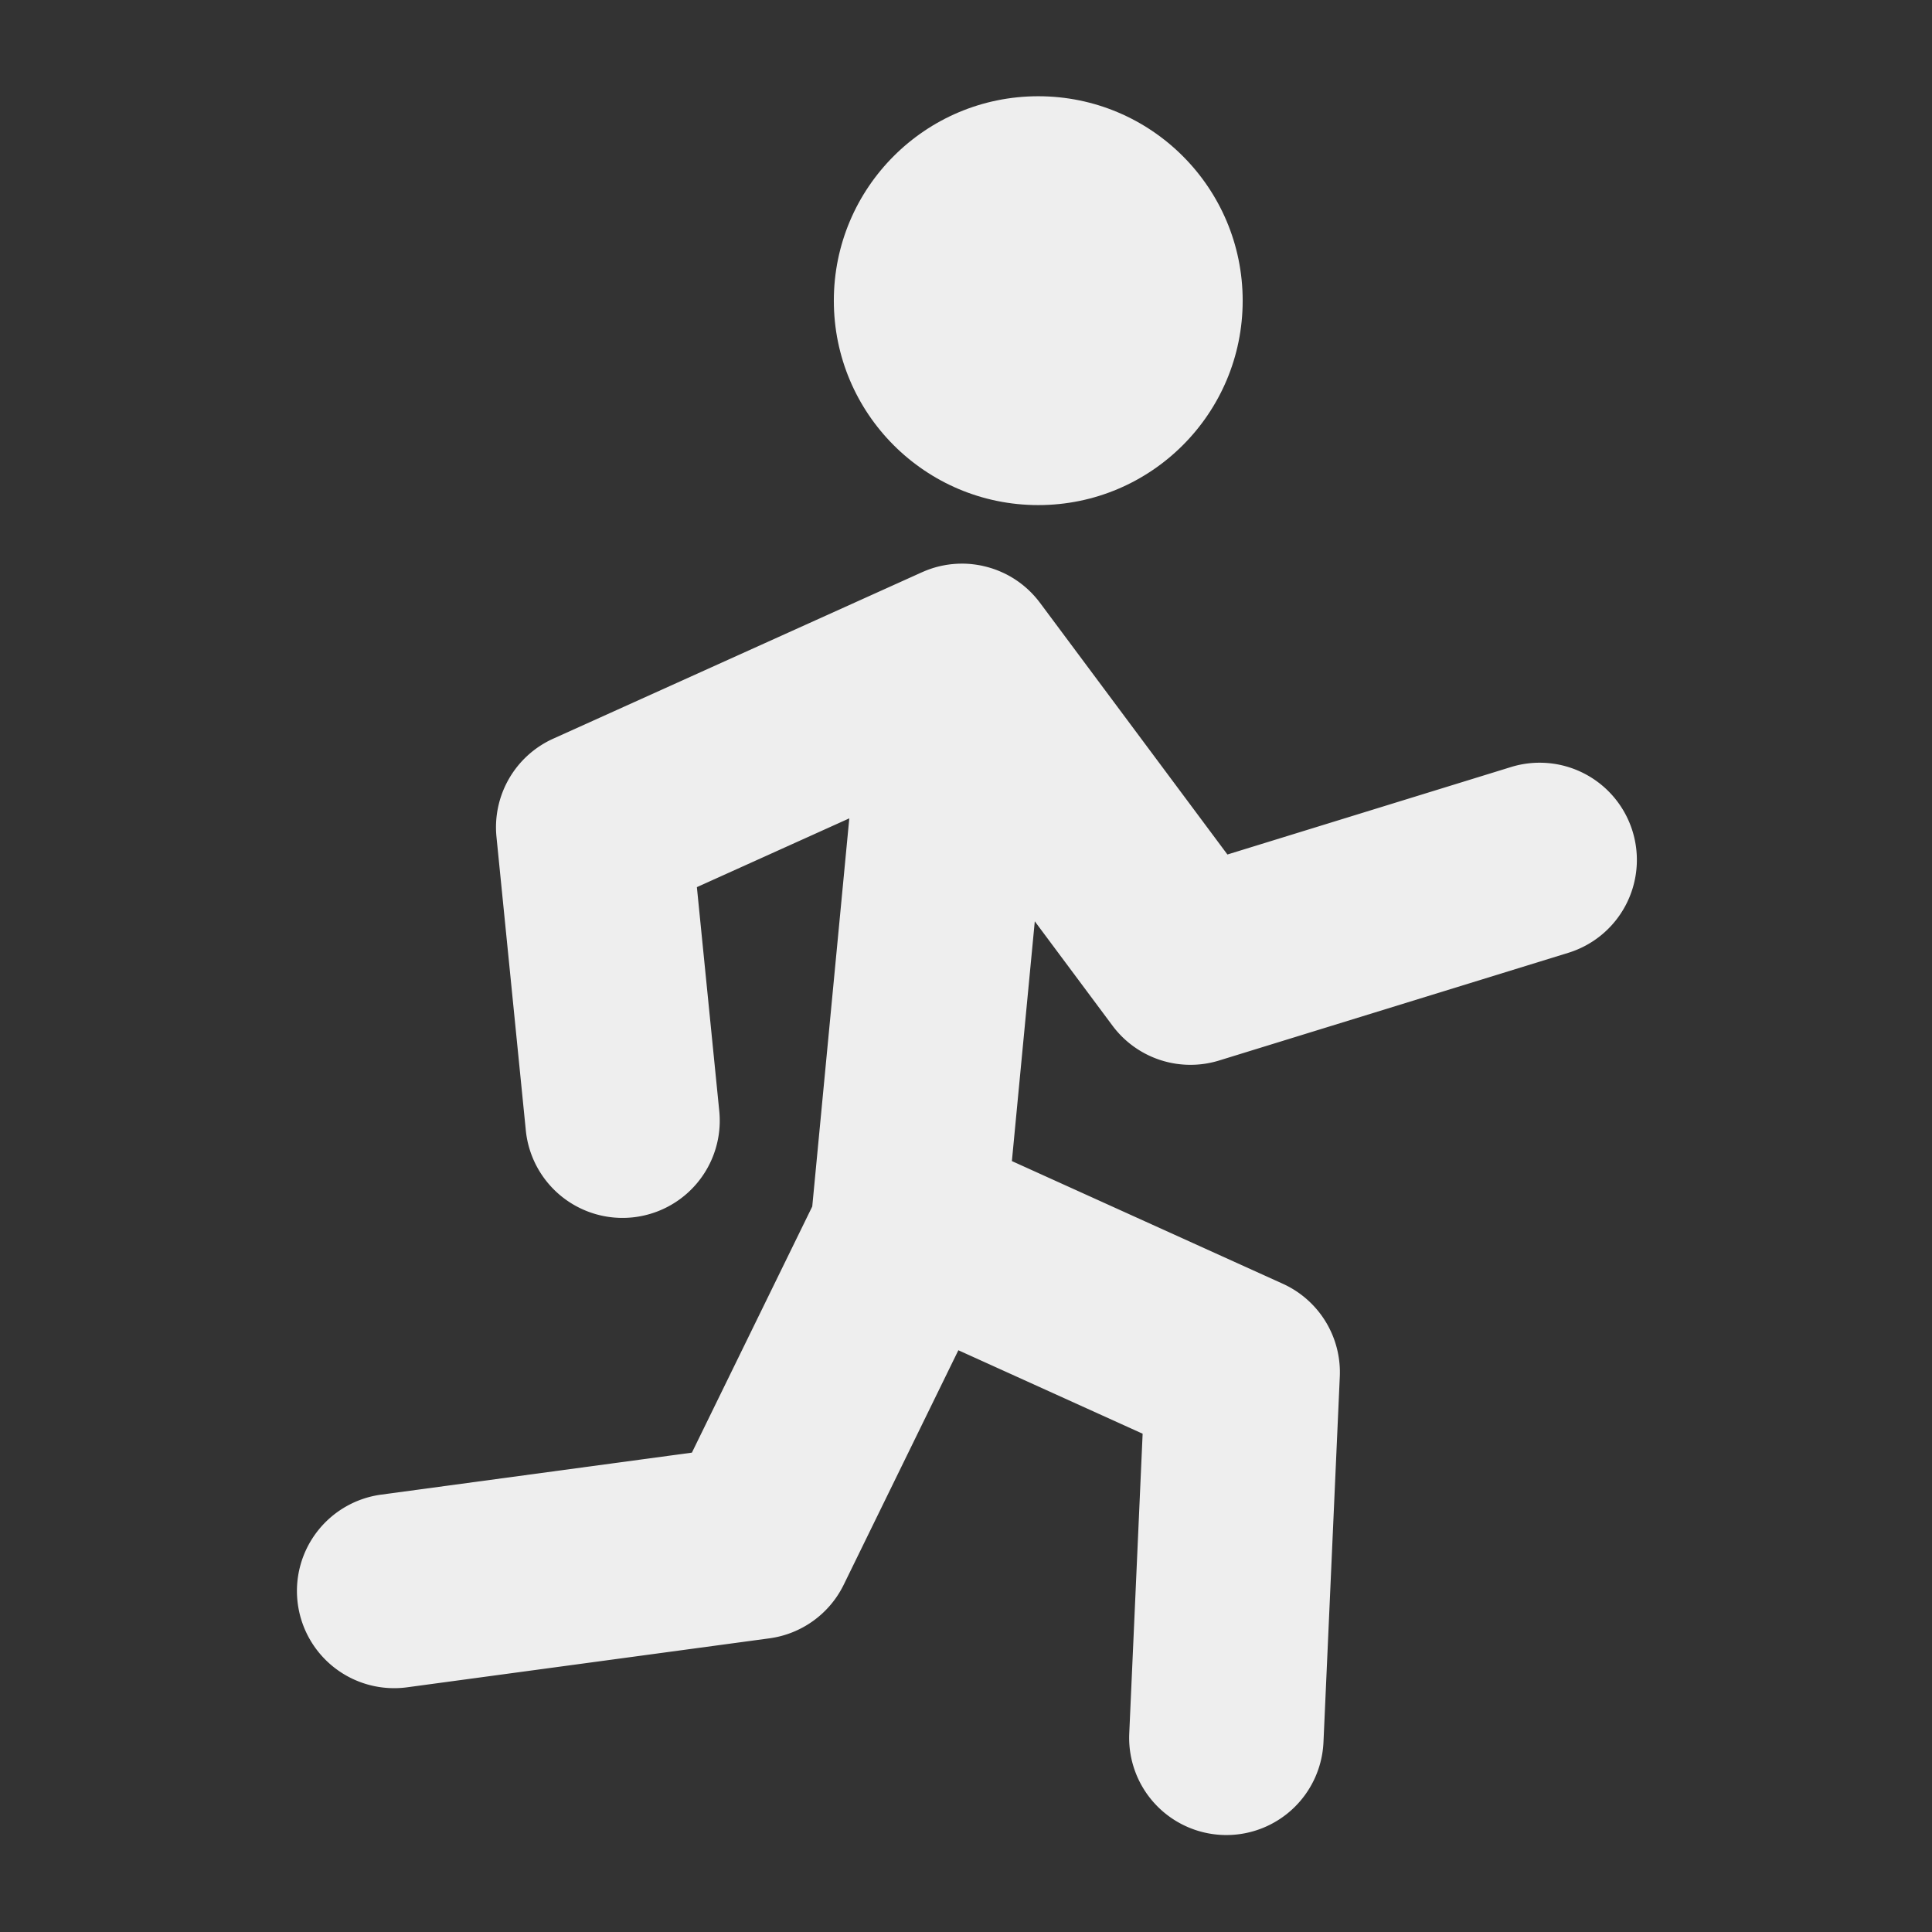
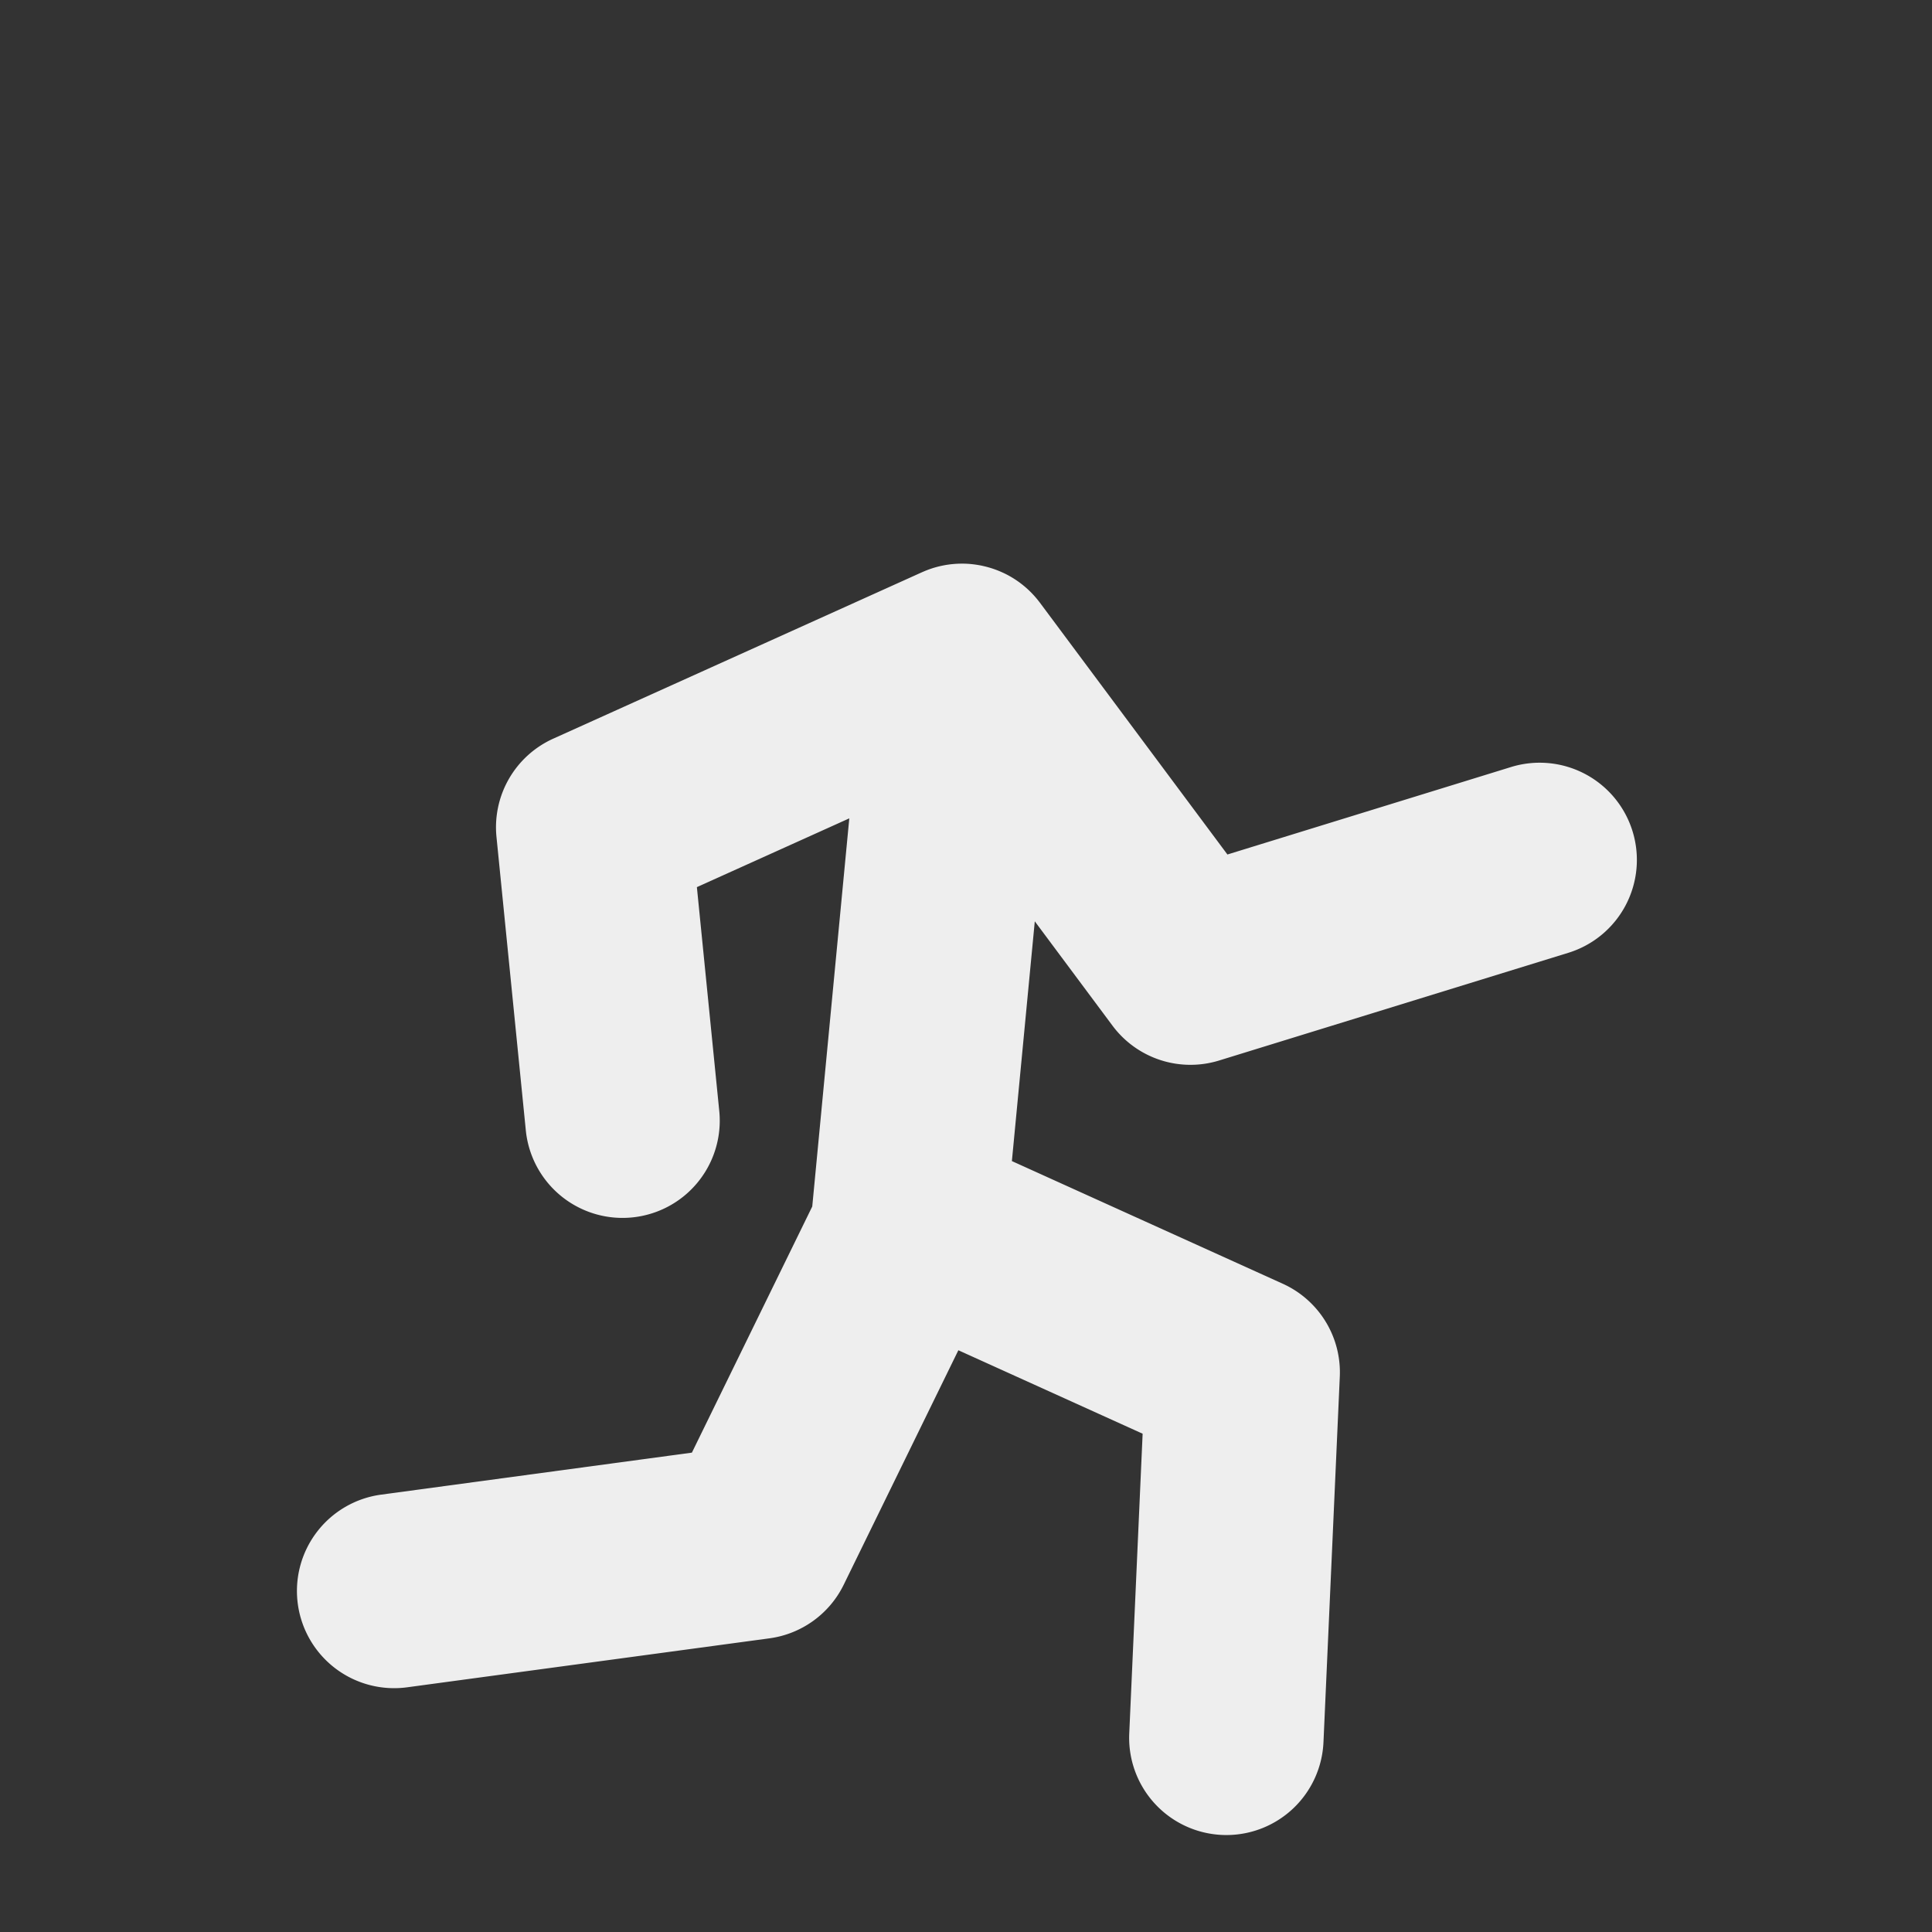
<svg xmlns="http://www.w3.org/2000/svg" id="Calque_1" data-name="Calque 1" viewBox="0 0 500 500">
  <rect x="0" y="0" width="500" height="500" fill="#333333" stroke="none" />
  <defs>
    <style>.cls-1{fill:#eee;}</style>
  </defs>
  <title>run</title>
  <path class="cls-1" d="M422.505,215.134a25.157,25.157,0,0,0-31.454-16.626l-73.395,22.637L269.145,156l-.013-.016c-.067-.09-.138-.176-.206-.265-.17-.221-.34-.441-.515-.655-.081-.1-.165-.193-.247-.29-.17-.2-.341-.4-.516-.594-.087-.1-.177-.192-.266-.288-.176-.189-.353-.376-.533-.559-.1-.1-.193-.191-.29-.285-.178-.175-.358-.348-.541-.516q-.159-.149-.321-.291c-.177-.158-.355-.312-.535-.464-.12-.1-.241-.2-.362-.3-.168-.136-.339-.268-.51-.4-.139-.107-.278-.216-.42-.32s-.289-.206-.433-.308a25,25,0,0,0-3.193-1.911c-.031-.017-.064-.032-.1-.049q-.426-.21-.859-.4l-.12-.054c-.29-.128-.584-.253-.88-.371l-.09-.035a25.2,25.2,0,0,0-3.632-1.12c-.141-.033-.284-.066-.426-.1-.2-.041-.395-.078-.593-.115s-.414-.073-.621-.107c-.164-.026-.328-.051-.493-.075-.272-.037-.544-.069-.817-.1-.087-.009-.171-.023-.258-.031-.028,0-.056,0-.083-.006q-1.188-.111-2.387-.107c-.123,0-.246,0-.369.007-.264,0-.527.011-.791.025-.159.007-.318.018-.476.028-.222.015-.444.034-.667.055-.179.017-.358.033-.536.054s-.385.05-.578.077-.4.053-.592.086c-.142.023-.282.052-.424.078a24.954,24.954,0,0,0-2.544.6c-.091.026-.181.05-.271.078-.256.078-.51.162-.763.249-.108.037-.215.072-.323.11-.243.086-.483.178-.723.271l-.358.143q-.338.138-.671.286c-.062.026-.124.051-.186.078l-95.441,43.076a25.157,25.157,0,0,0-14.683,25.433l7.6,76.016a25.157,25.157,0,0,0,50.064-5.007l-5.8-58.021,39.444-17.8L210.21,312.24l-31.147,63.7L98.636,386.811a25.157,25.157,0,1,0,6.738,49.861L199.126,424a25.161,25.161,0,0,0,19.231-13.881l29.666-60.674,47.69,21.6-3.464,77.583a25.158,25.158,0,0,0,24.01,26.254c.383.017.763.026,1.142.026a25.158,25.158,0,0,0,25.113-24.036l4.224-94.6a25.16,25.16,0,0,0-14.755-24.039l-70.108-31.746,5.927-62.051,20.112,27.008a25.155,25.155,0,0,0,27.591,9.014l90.374-27.872A25.157,25.157,0,0,0,422.505,215.134Z" />
-   <circle class="cls-1" cx="268.7" cy="77.813" r="52.905" />
</svg>